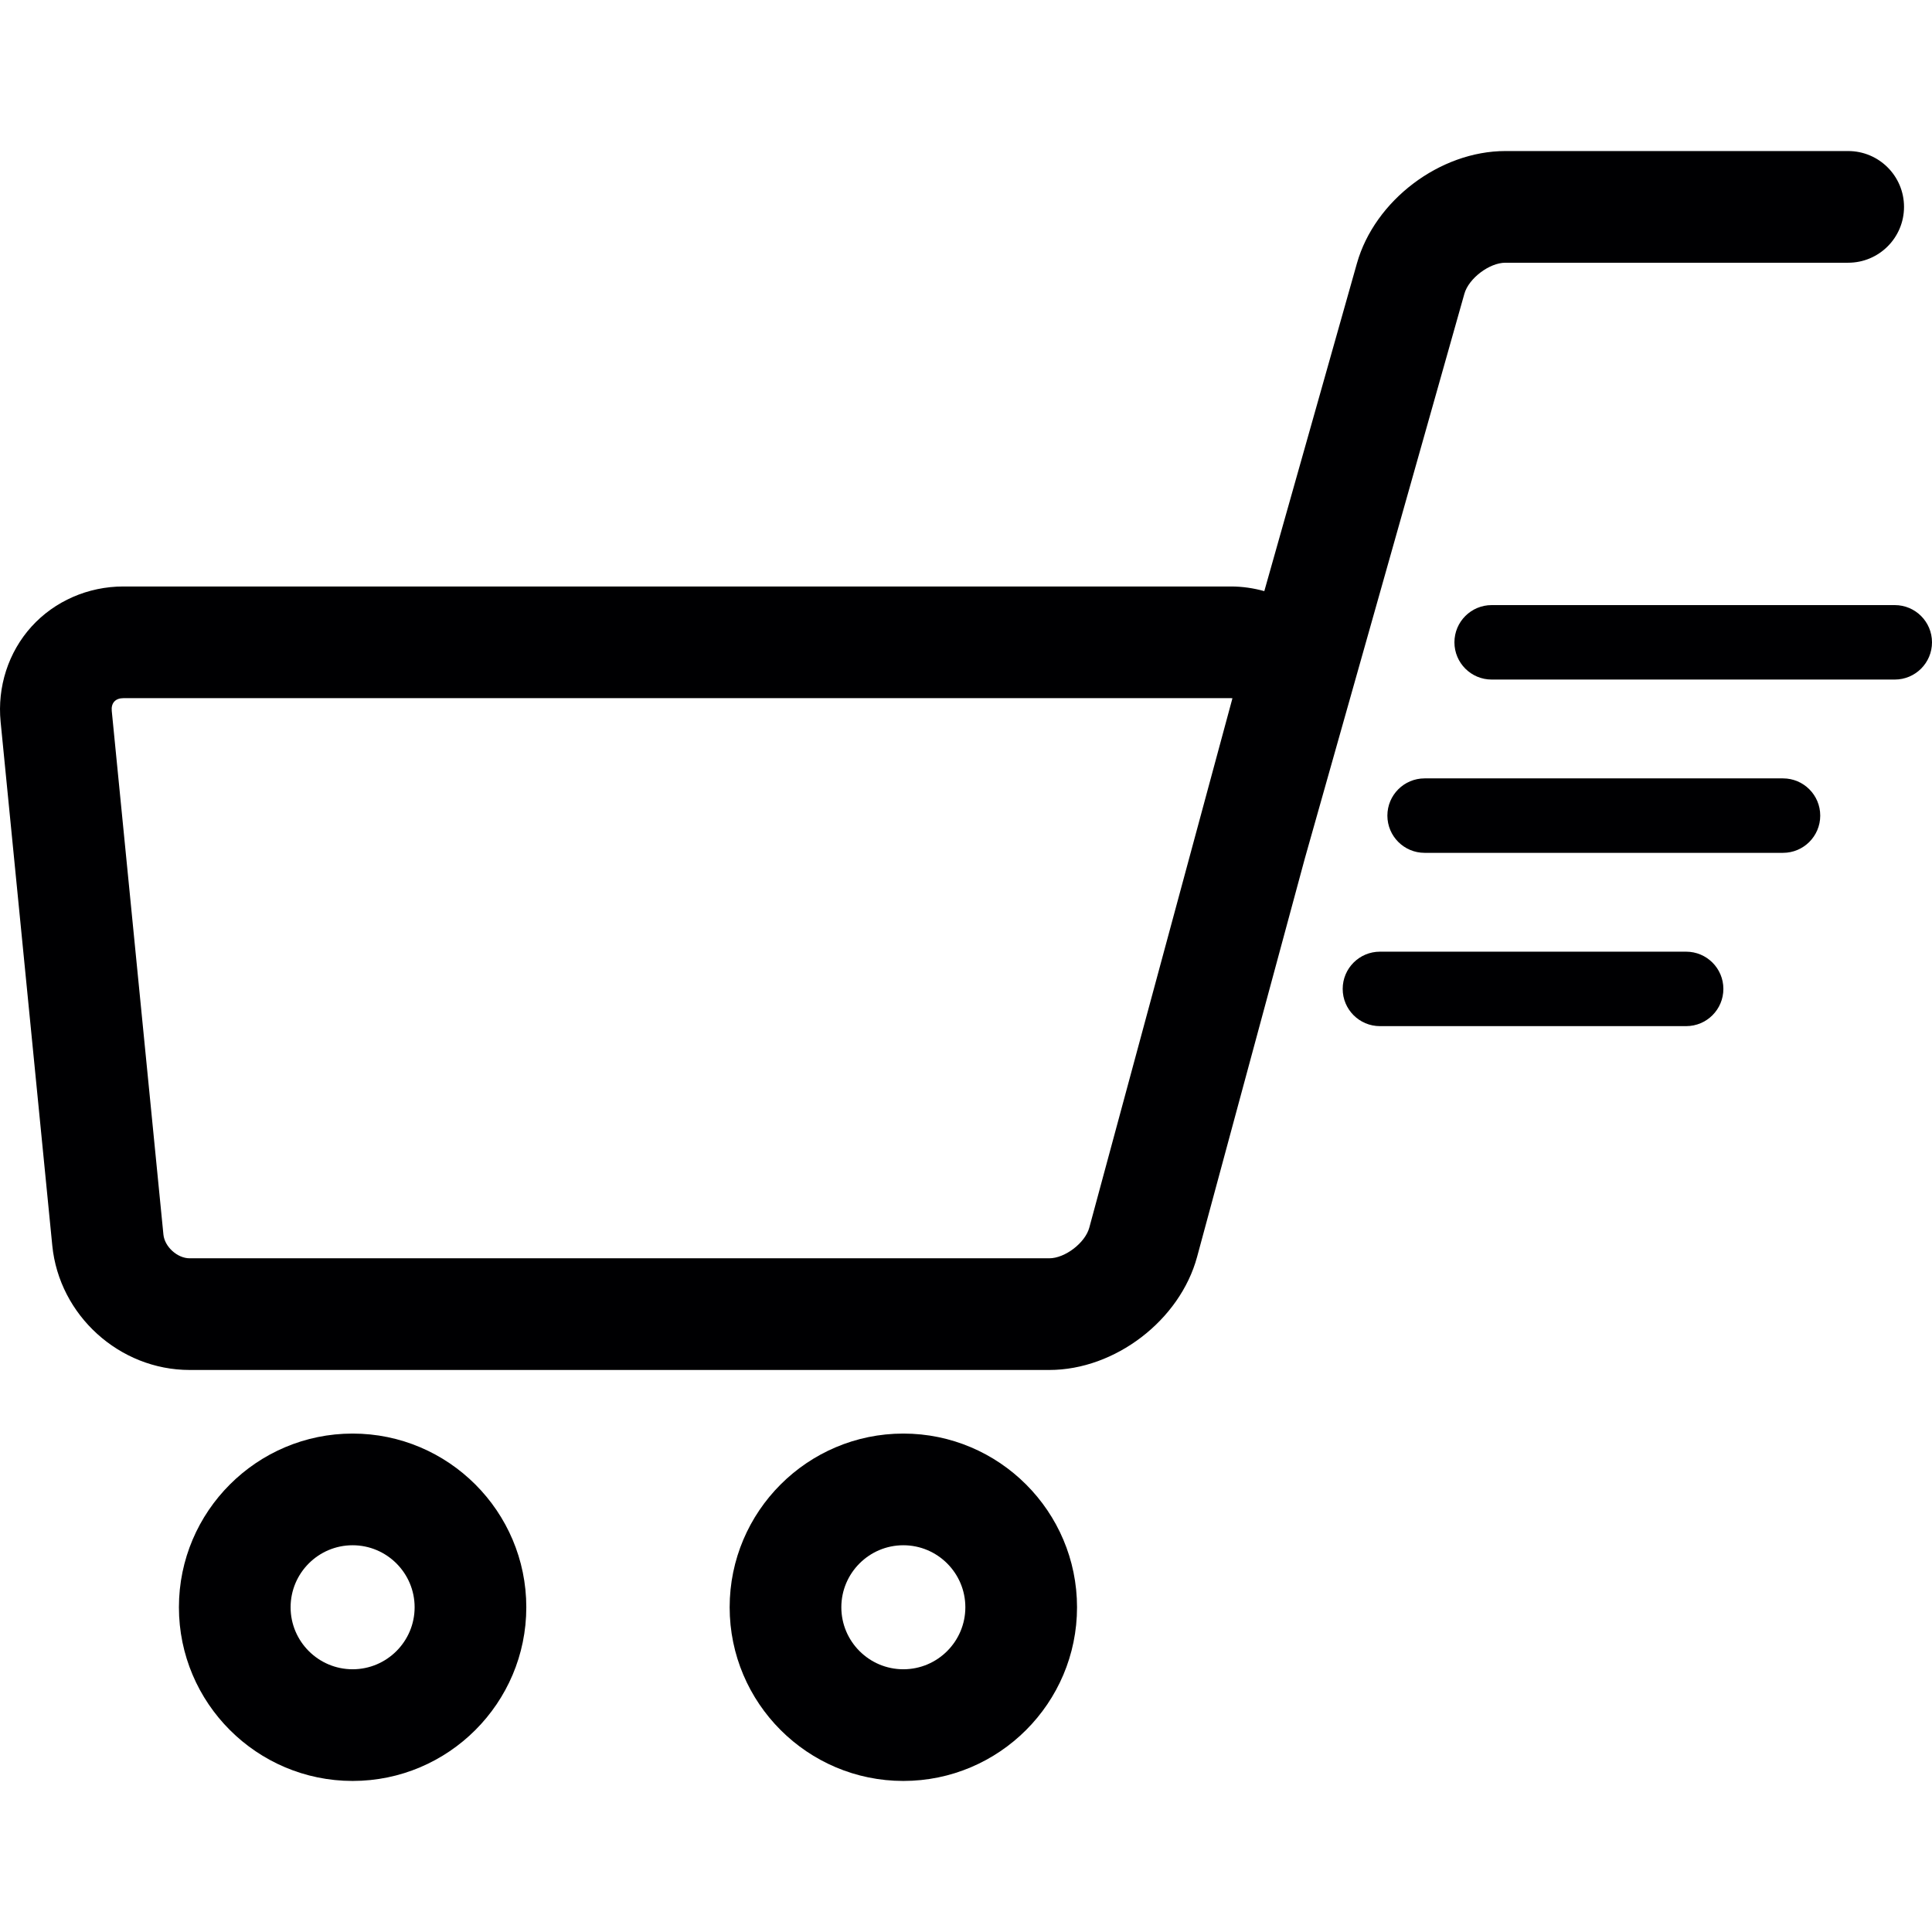
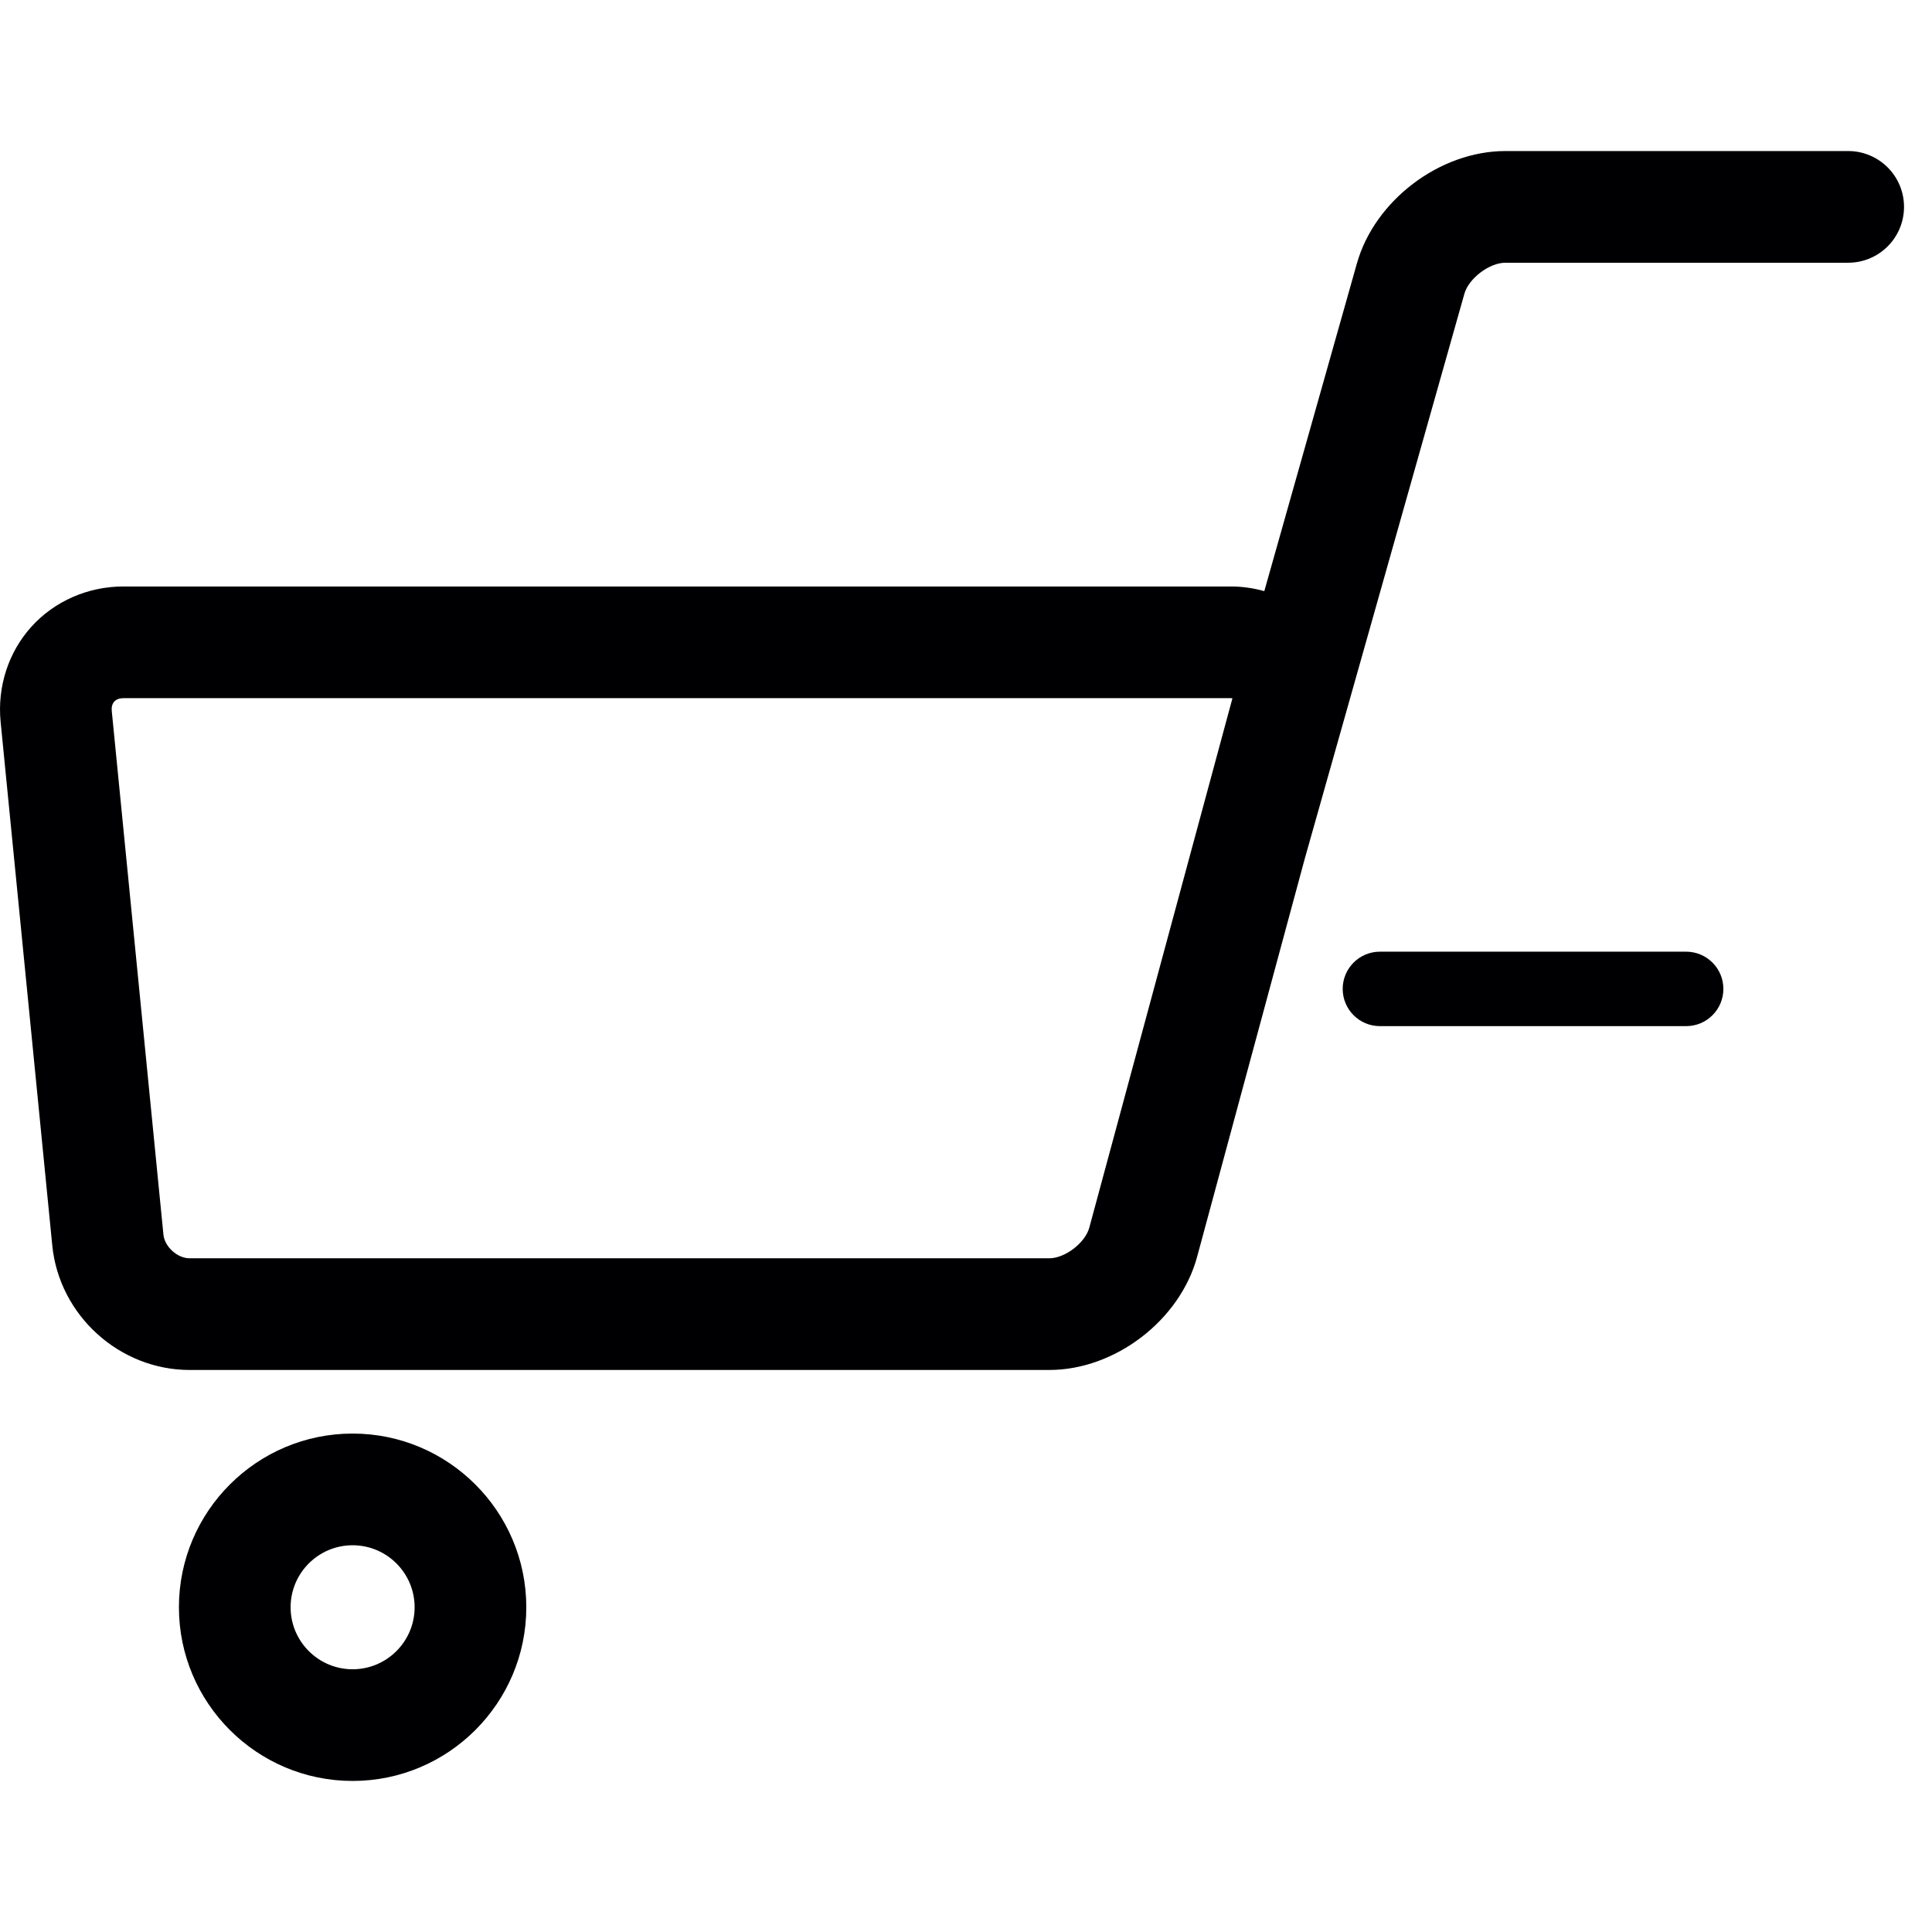
<svg xmlns="http://www.w3.org/2000/svg" height="800px" width="800px" version="1.1" id="Capa_1" viewBox="0 0 259.487 259.487" xml:space="preserve">
  <g>
    <path style="fill:#000002;" d="M196.683,39.45c0.582-2.063,3.358-4.163,5.501-4.163h46.045c4.142,0,7.5-3.357,7.5-7.5   s-3.358-7.5-7.5-7.5h-46.045c-8.79,0-17.547,6.626-19.936,15.085l-12.439,44.023c-1.422-0.396-2.92-0.625-4.478-0.625H16.565   c-4.735,0-9.23,1.964-12.332,5.388c-3.102,3.424-4.615,8.09-4.149,12.8l6.938,70.328c0.925,9.373,9.027,16.715,18.446,16.715   h115.465c8.827,0,17.546-6.675,19.85-15.195l14.466-53.494L196.683,39.45z M146.302,164.891c-0.55,2.036-3.261,4.11-5.37,4.11   H25.467c-1.647,0-3.356-1.549-3.518-3.188L15.01,95.485c-0.052-0.52,0.065-0.954,0.337-1.254c0.273-0.301,0.693-0.46,1.217-0.46   h148.767c0.073,0,0.137,0.003,0.193,0.007c-0.01,0.056-0.025,0.118-0.044,0.188L146.302,164.891z" />
    <path style="fill:#000002;" d="M47.36,192.543c-12.864,0-23.329,10.465-23.329,23.328c0,12.863,10.465,23.328,23.329,23.328   c12.863,0,23.328-10.465,23.328-23.328C70.688,203.008,60.223,192.543,47.36,192.543z M47.36,224.199   c-4.593,0-8.329-3.736-8.329-8.328c0-4.592,3.736-8.328,8.329-8.328c4.592,0,8.328,3.736,8.328,8.328   C55.688,220.463,51.952,224.199,47.36,224.199z" />
-     <path style="fill:#000002;" d="M121.328,192.543c-12.863,0-23.328,10.465-23.328,23.328c0,12.863,10.465,23.328,23.328,23.328   s23.328-10.465,23.328-23.328C144.656,203.008,134.192,192.543,121.328,192.543z M121.328,224.199   c-4.592,0-8.328-3.736-8.328-8.328c0-4.592,3.736-8.328,8.328-8.328s8.328,3.736,8.328,8.328   C129.656,220.463,125.921,224.199,121.328,224.199z" />
-     <path style="fill:#000002;" d="M254.487,81.271h-54.143c-2.761,0-5,2.238-5,5c0,2.762,2.239,5,5,5h54.143c2.761,0,5-2.238,5-5   C259.487,83.509,257.248,81.271,254.487,81.271z" />
-     <path style="fill:#000002;" d="M239.476,104.545h-48.137c-2.761,0-5,2.238-5,5c0,2.762,2.239,5,5,5h48.137c2.761,0,5-2.238,5-5   C244.476,106.783,242.237,104.545,239.476,104.545z" />
    <path style="fill:#000002;" d="M226.467,127.82h-41.13c-2.761,0-5,2.238-5,5s2.239,5,5,5h41.13c2.761,0,5-2.238,5-5   S229.228,127.82,226.467,127.82z" />
  </g>
</svg>